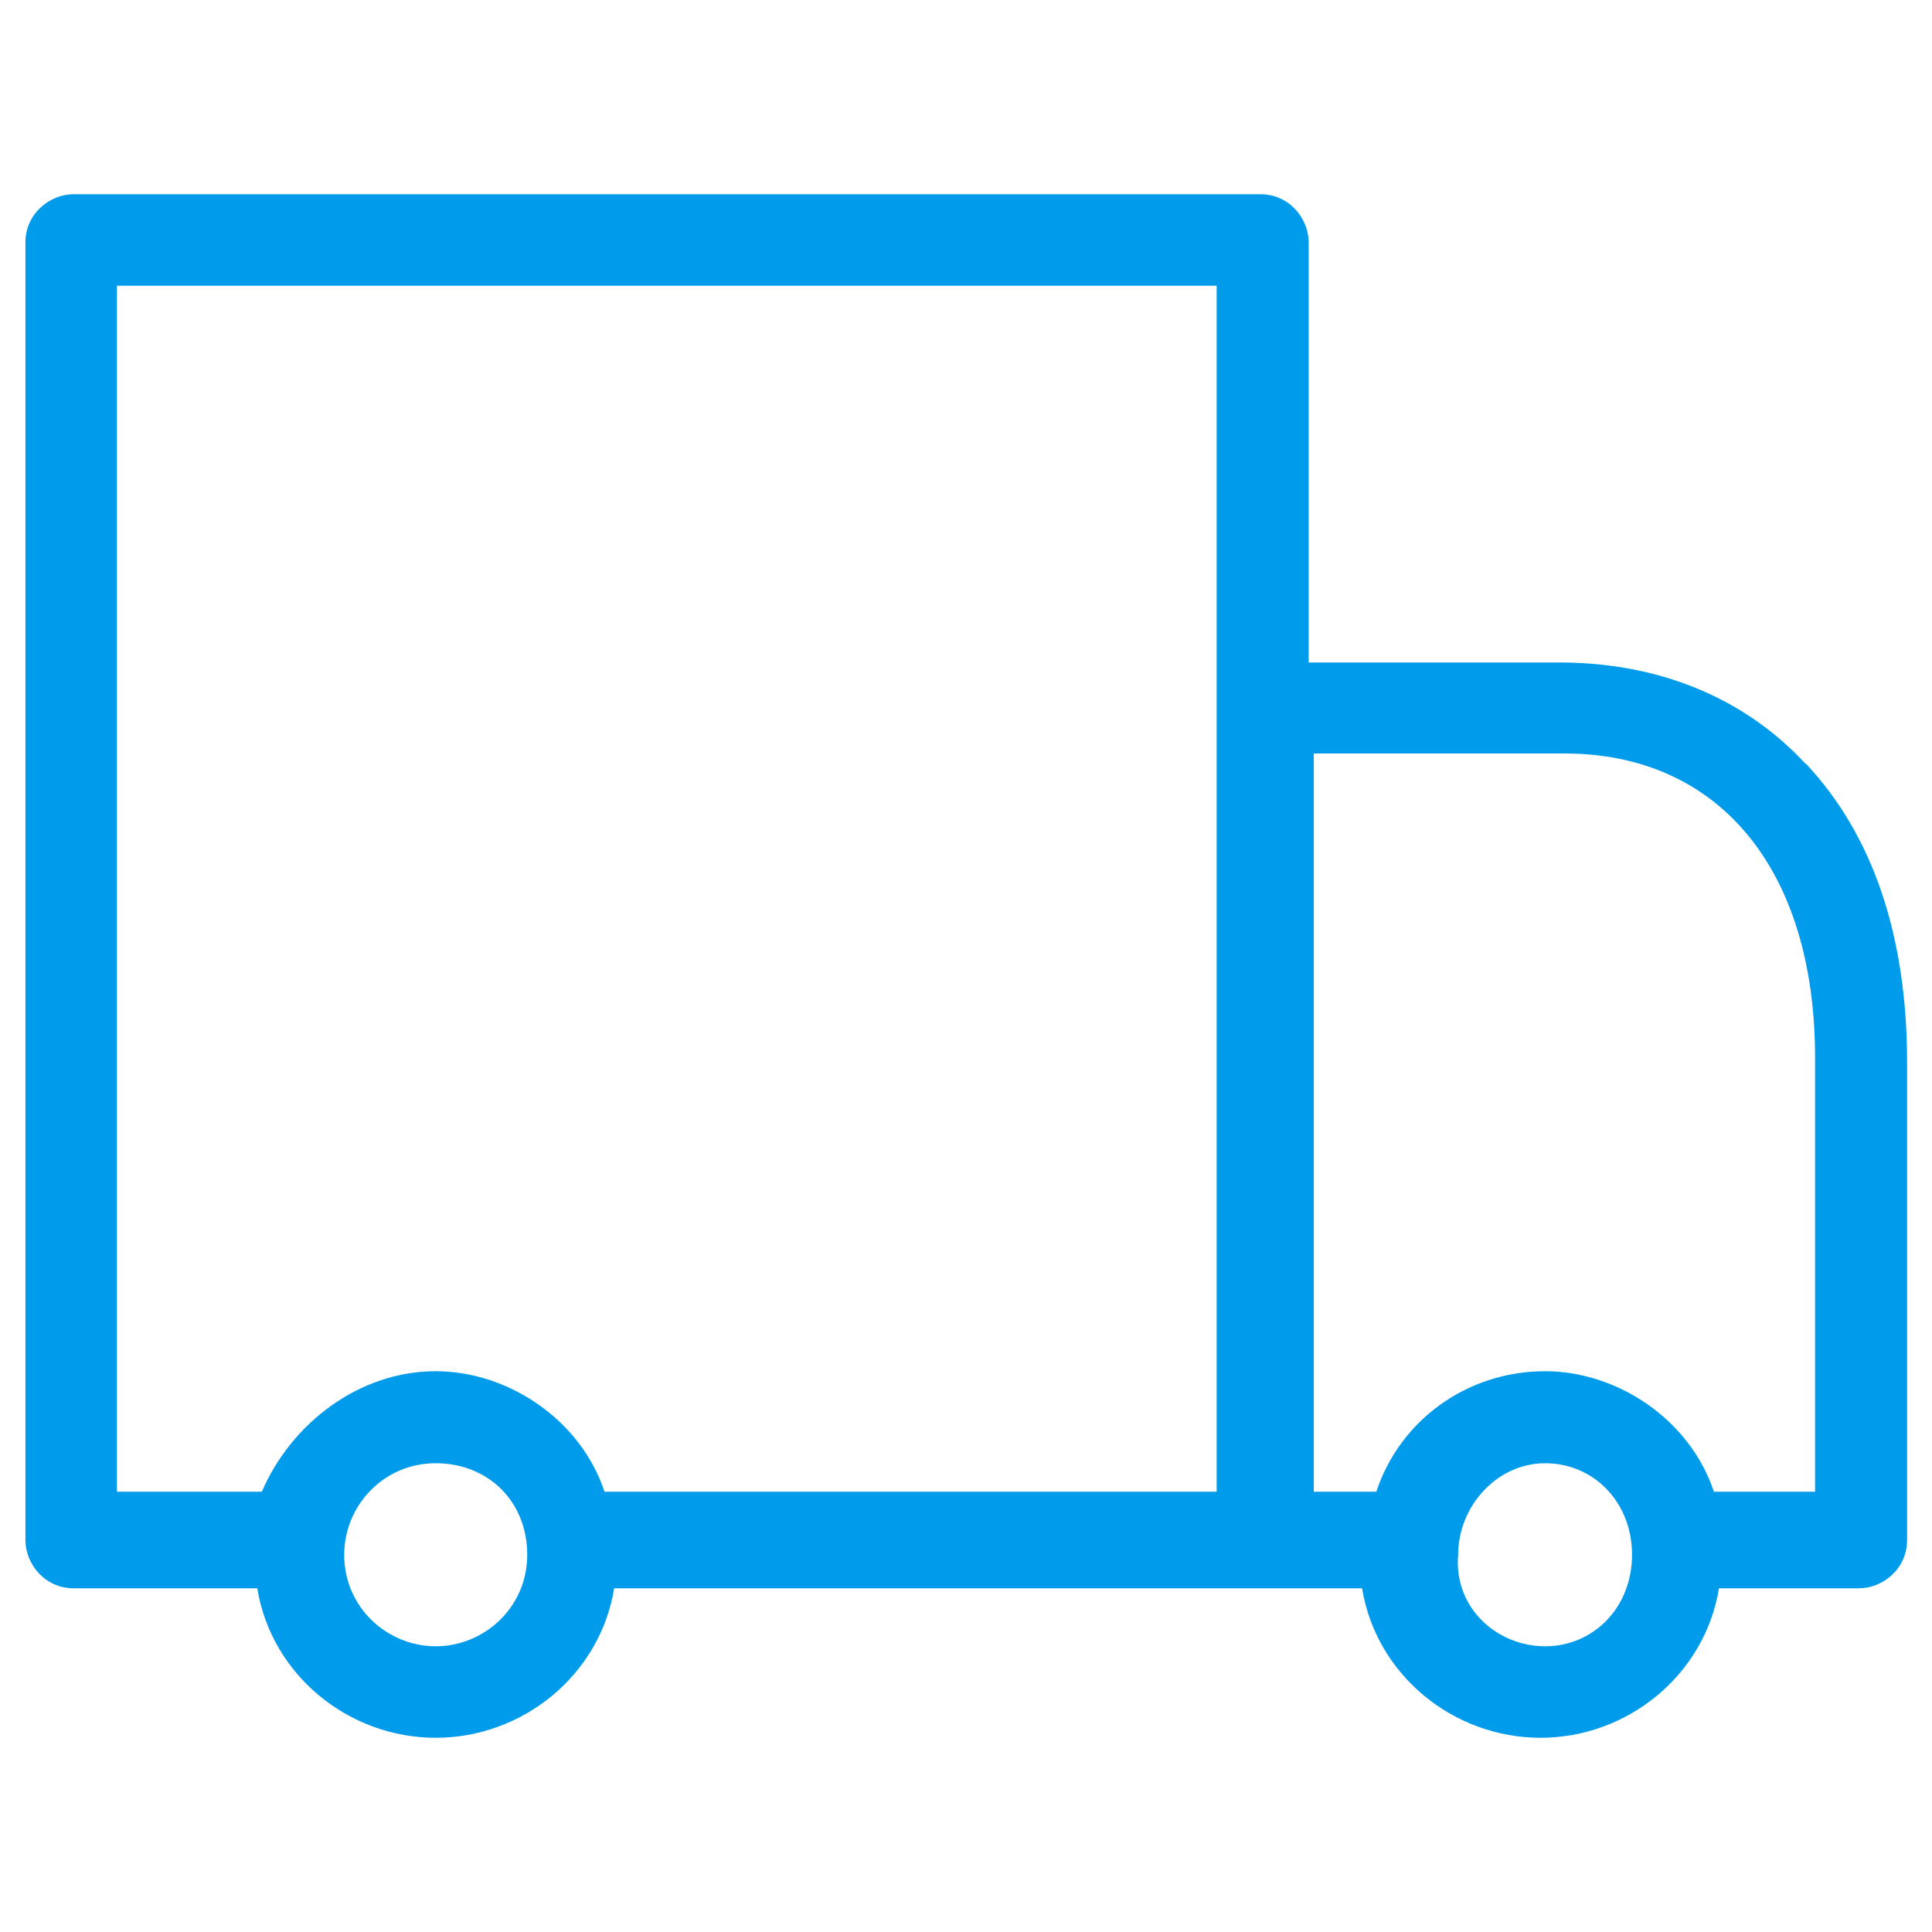
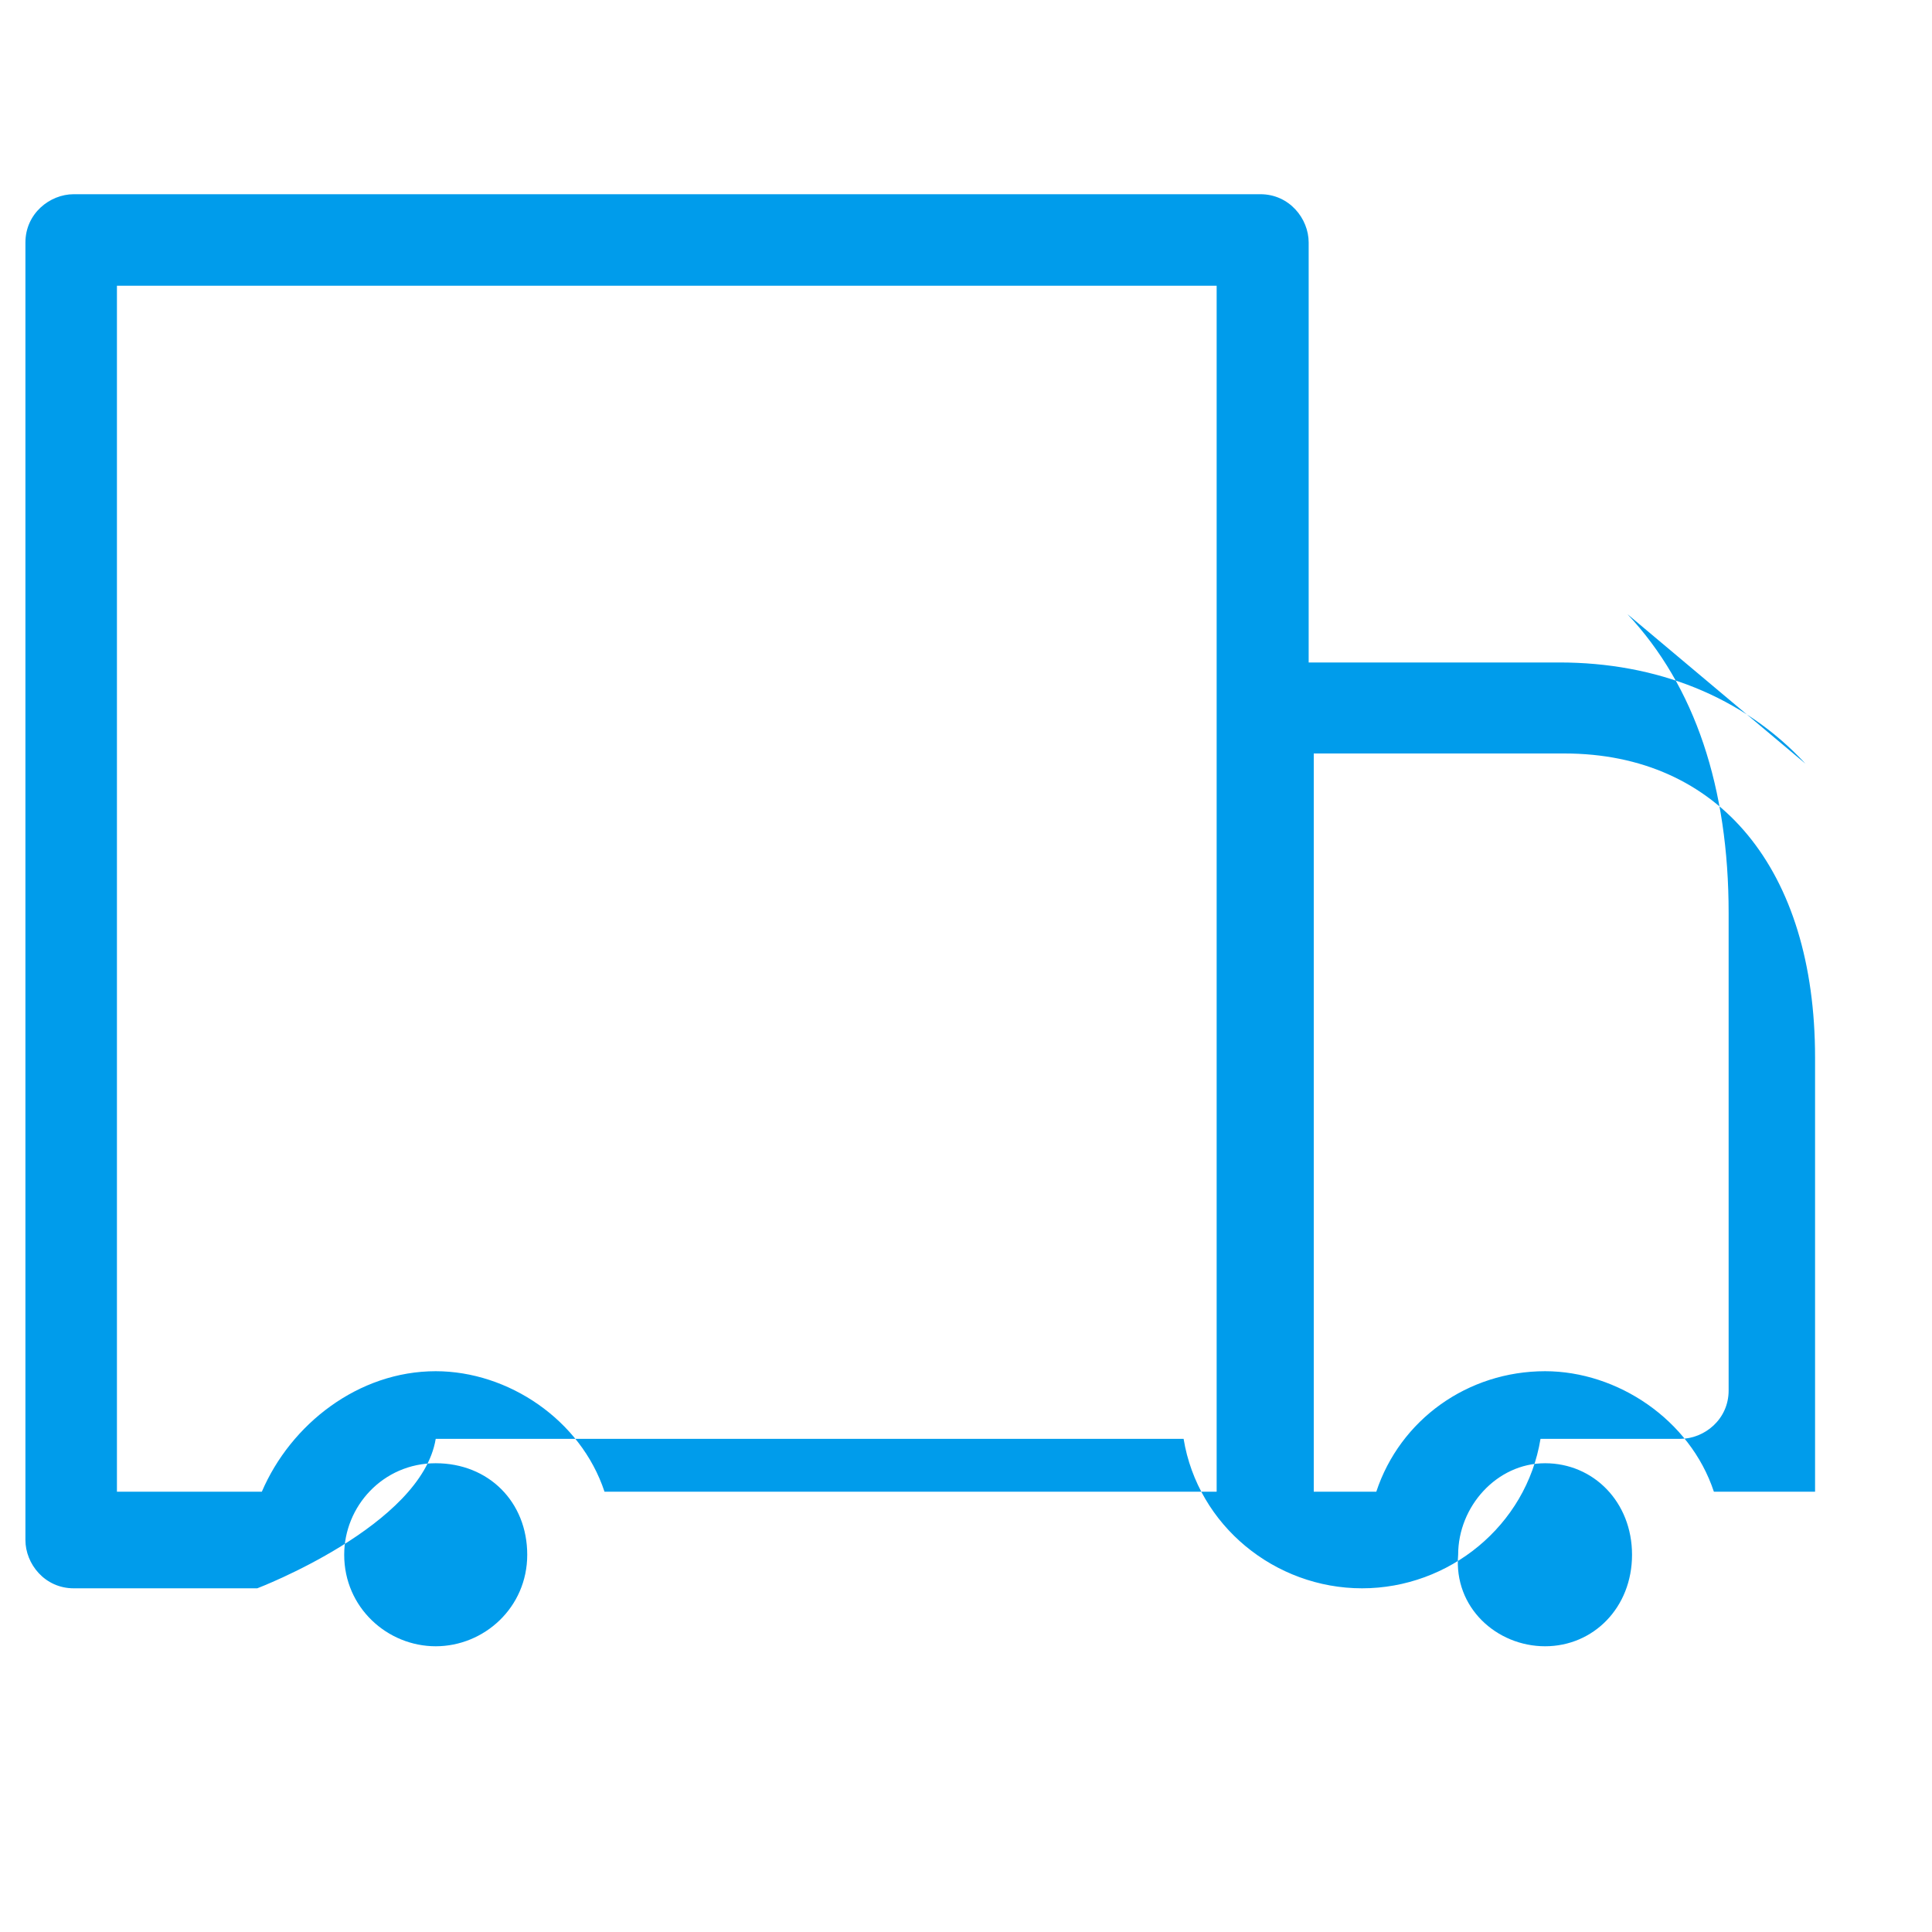
<svg xmlns="http://www.w3.org/2000/svg" id="uuid-7fcacea2-9d89-403c-9d19-f3c3304827b1" viewBox="0 0 38 38">
  <defs>
    <style>.uuid-9e011b6c-3abb-494c-b89e-6a170591f35f{fill:#009ceb;fill-rule:evenodd;}</style>
  </defs>
-   <path class="uuid-9e011b6c-3abb-494c-b89e-6a170591f35f" d="m35.7,29.34h-1.99c-.47-1.42-1.9-2.37-3.32-2.37-1.52,0-2.85.95-3.32,2.37h-1.23v-14.52h4.93c3.04,0,4.93,2.28,4.93,5.98,0,0,0,8.54,0,8.54Zm-5.31,3.04c-.95,0-1.8-.76-1.71-1.8,0-.95.76-1.8,1.71-1.8s1.71.76,1.71,1.8-.76,1.8-1.71,1.8h0Zm-6.45-3.04h-12.05c-.47-1.42-1.9-2.37-3.32-2.37-1.52,0-2.85,1.04-3.42,2.37h-2.85V5.62h21.63v23.72h0Zm-15.37,3.04c-.95,0-1.8-.76-1.8-1.8,0-.95.76-1.8,1.8-1.8s1.8.76,1.8,1.8-.85,1.8-1.8,1.8h0Zm26.94-17.36c-1.23-1.33-2.94-1.99-4.84-1.99h-4.93v-7.12h0v-1.14c0-.47-.38-.95-.95-.95H1.45c-.47,0-.95.38-.95.95v25.52c0,.47.38.95.95.95h3.61c.28,1.71,1.8,2.94,3.51,2.94s3.23-1.23,3.51-2.94h14.71c.28,1.71,1.8,2.94,3.51,2.94s3.23-1.23,3.51-2.94h2.75c.47,0,.95-.38.95-.95v-9.39c0-2.47-.66-4.46-1.99-5.88h0Z" />
+   <path class="uuid-9e011b6c-3abb-494c-b89e-6a170591f35f" d="m35.7,29.34h-1.99c-.47-1.42-1.9-2.37-3.32-2.37-1.52,0-2.85.95-3.32,2.37h-1.23v-14.52h4.93c3.04,0,4.93,2.28,4.93,5.98,0,0,0,8.54,0,8.54Zm-5.31,3.04c-.95,0-1.8-.76-1.71-1.8,0-.95.76-1.8,1.71-1.8s1.71.76,1.71,1.8-.76,1.8-1.71,1.8h0Zm-6.45-3.04h-12.05c-.47-1.42-1.9-2.37-3.32-2.37-1.52,0-2.85,1.04-3.42,2.37h-2.85V5.62h21.63v23.72h0Zm-15.37,3.04c-.95,0-1.8-.76-1.8-1.8,0-.95.76-1.8,1.8-1.8s1.8.76,1.8,1.8-.85,1.8-1.8,1.8h0Zm26.94-17.36c-1.23-1.33-2.94-1.99-4.84-1.99h-4.93v-7.12h0v-1.14c0-.47-.38-.95-.95-.95H1.45c-.47,0-.95.38-.95.95v25.52c0,.47.38.95.95.95h3.61s3.23-1.23,3.51-2.94h14.71c.28,1.71,1.8,2.94,3.51,2.94s3.23-1.23,3.51-2.94h2.75c.47,0,.95-.38.95-.95v-9.39c0-2.47-.66-4.46-1.99-5.88h0Z" />
</svg>